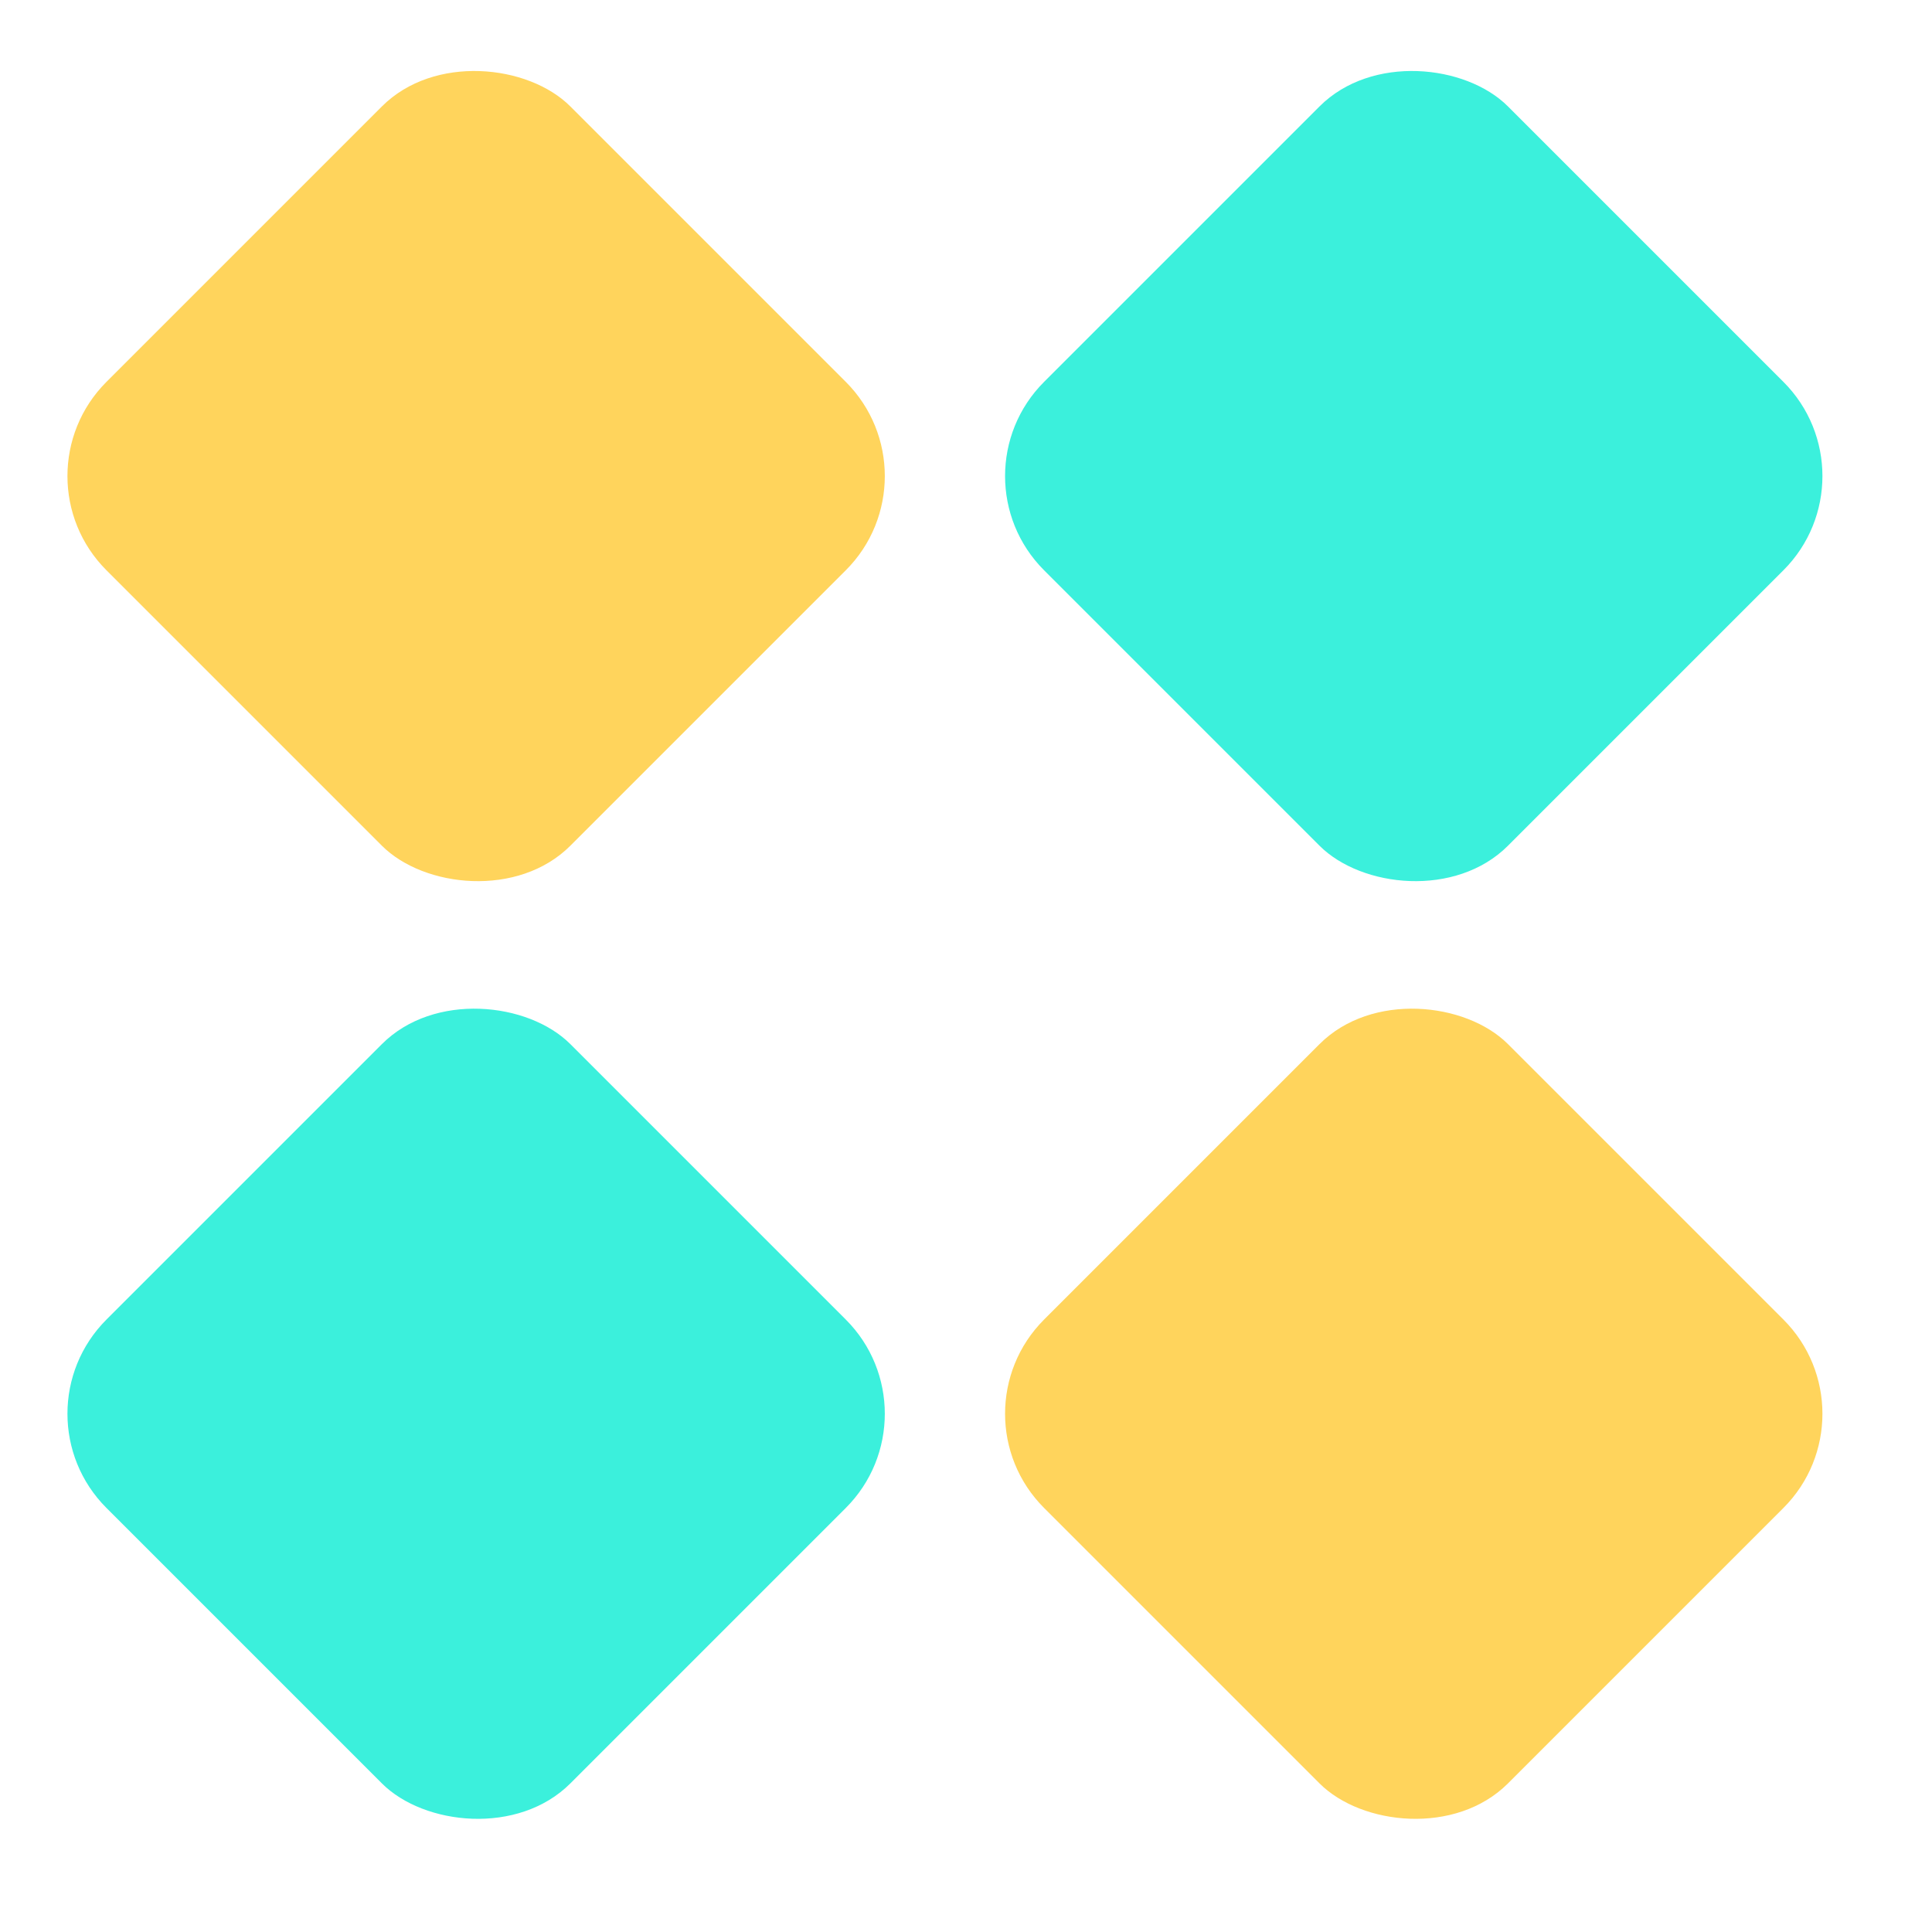
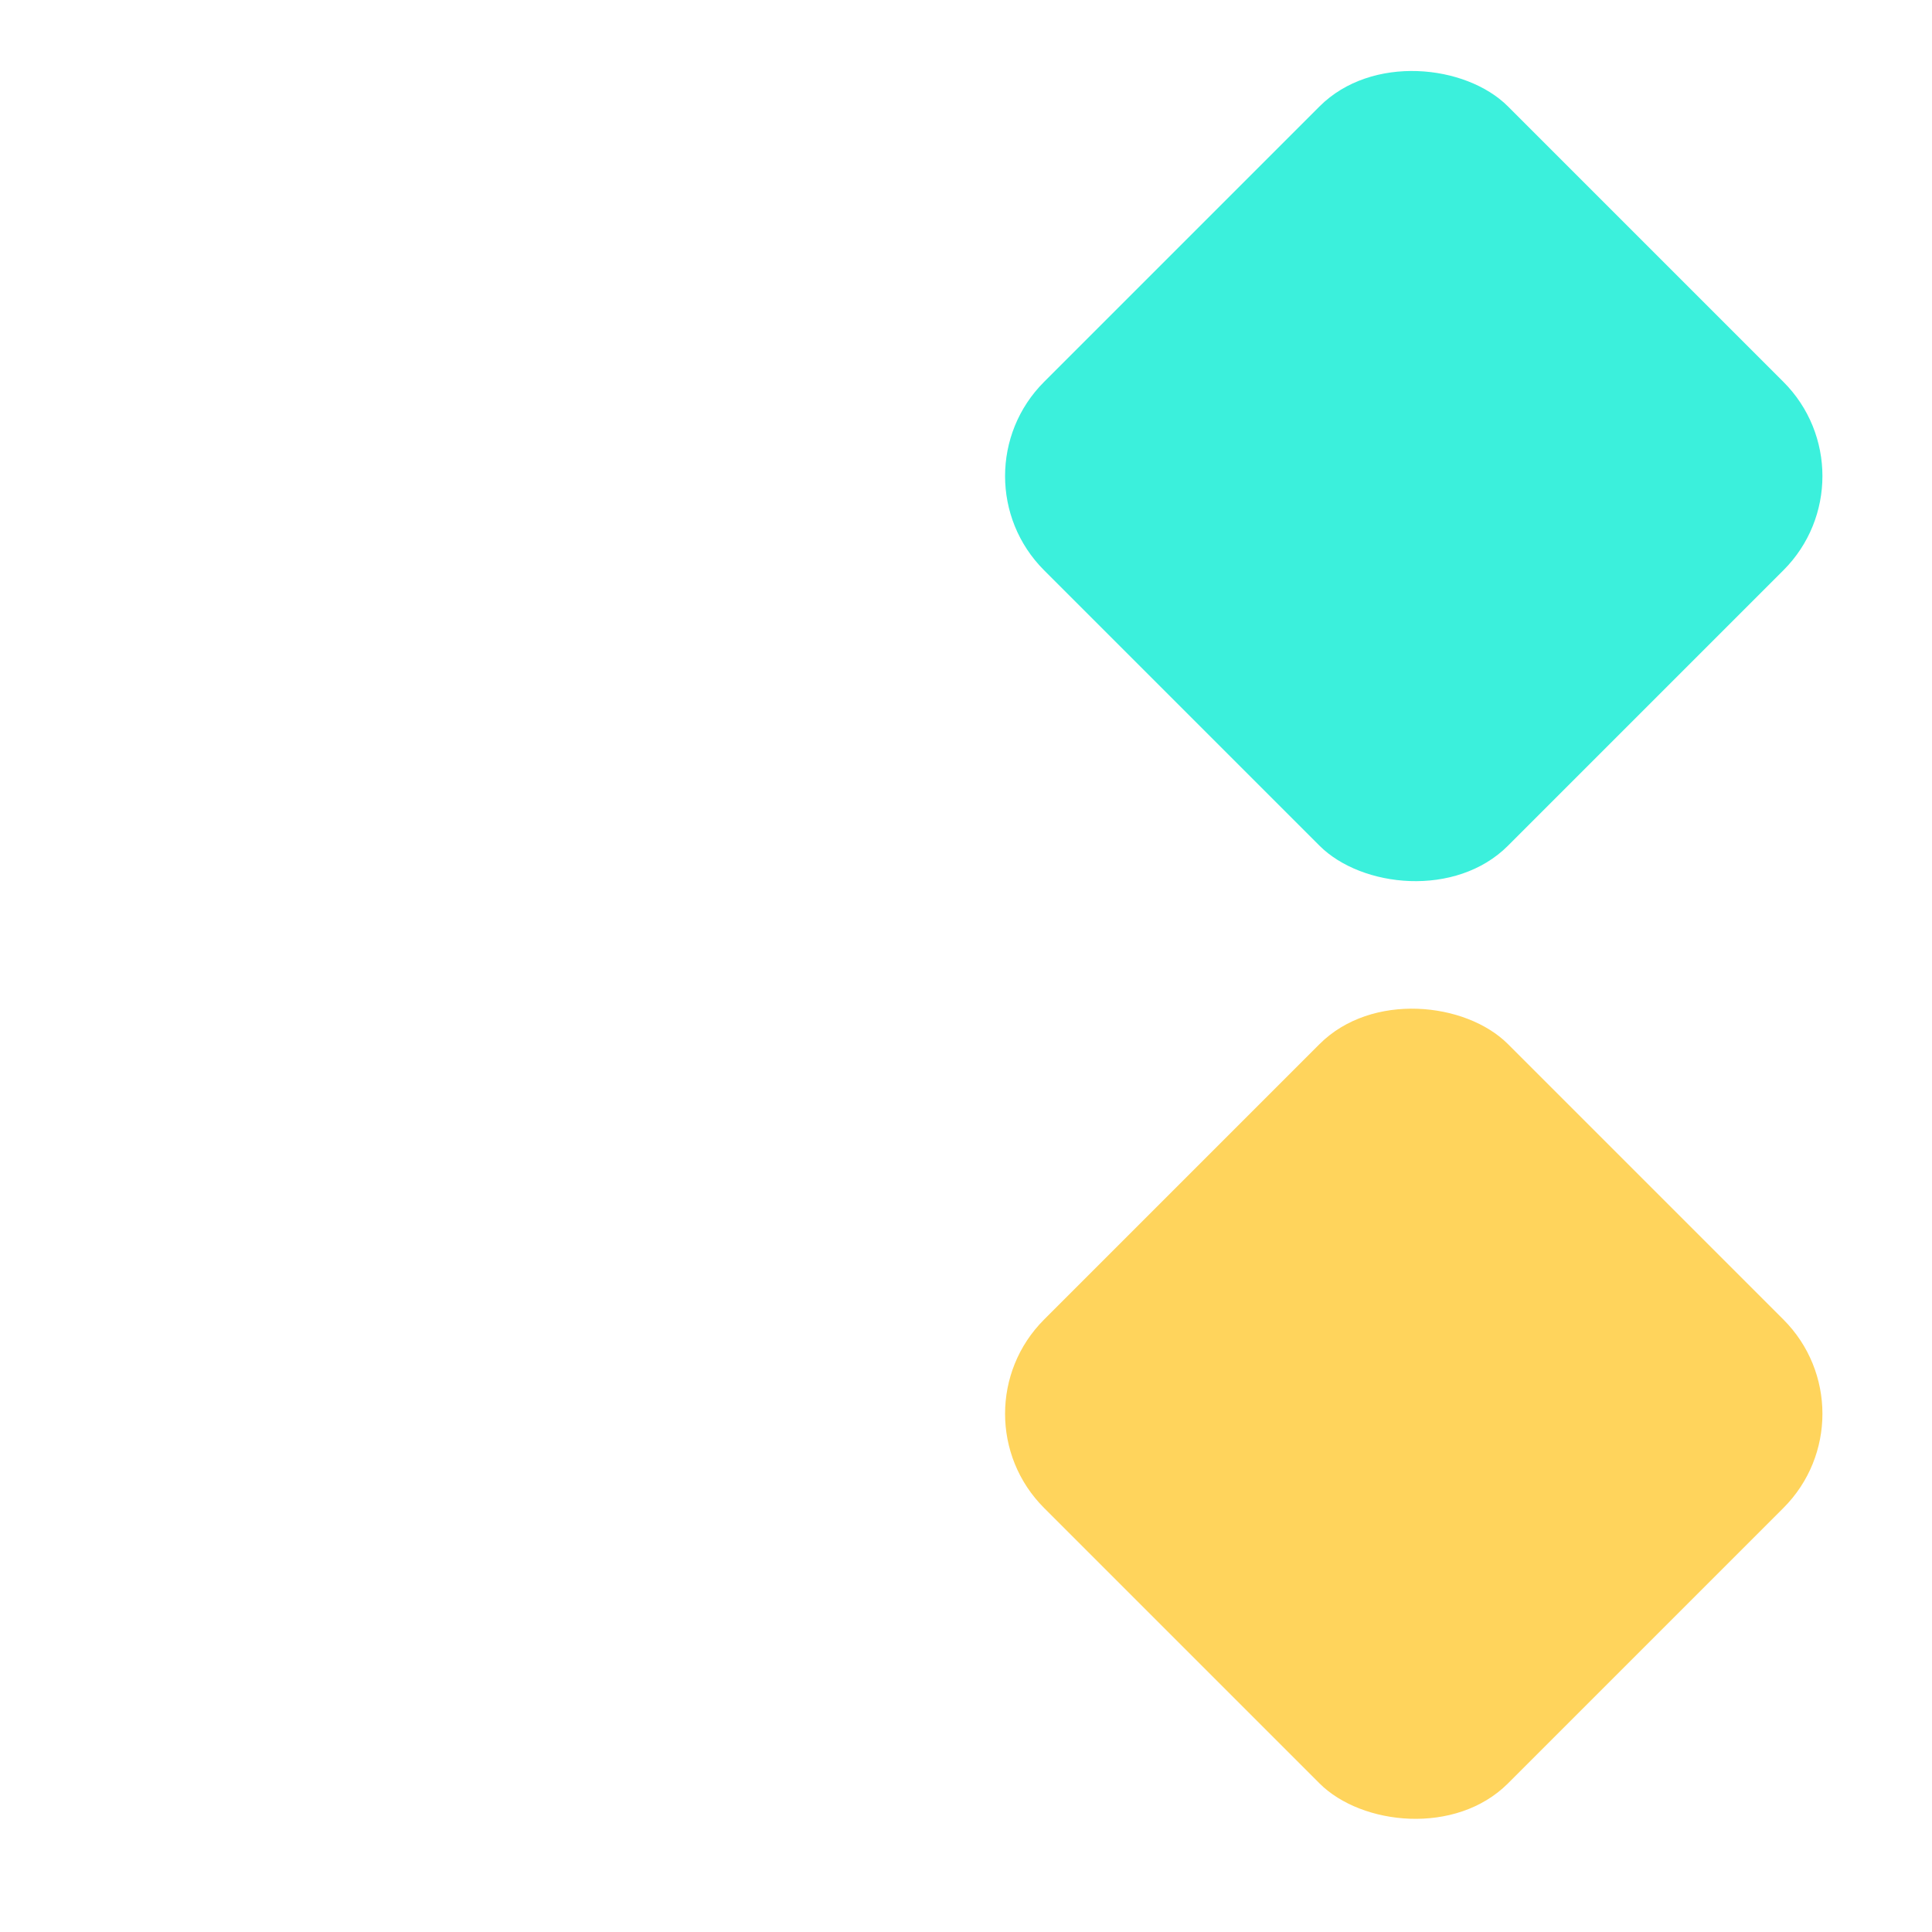
<svg xmlns="http://www.w3.org/2000/svg" width="29" height="29" viewBox="0 0 29 29" fill="none">
-   <rect x="0.184" y="7.146" width="9.847" height="9.847" rx="2" transform="rotate(-45 0.184 7.146)" fill="#FFD45C" />
-   <rect x="0.184" y="21.221" width="9.847" height="9.847" rx="2" transform="rotate(-45 0.184 21.221)" fill="#3BF0DC" />
  <rect x="14.258" y="7.146" width="9.847" height="9.847" rx="2" transform="rotate(-45 14.258 7.146)" fill="#3BF0DC" />
  <rect x="14.258" y="21.221" width="9.847" height="9.847" rx="2" transform="rotate(-45 14.258 21.221)" fill="#FFD45C" />
</svg>